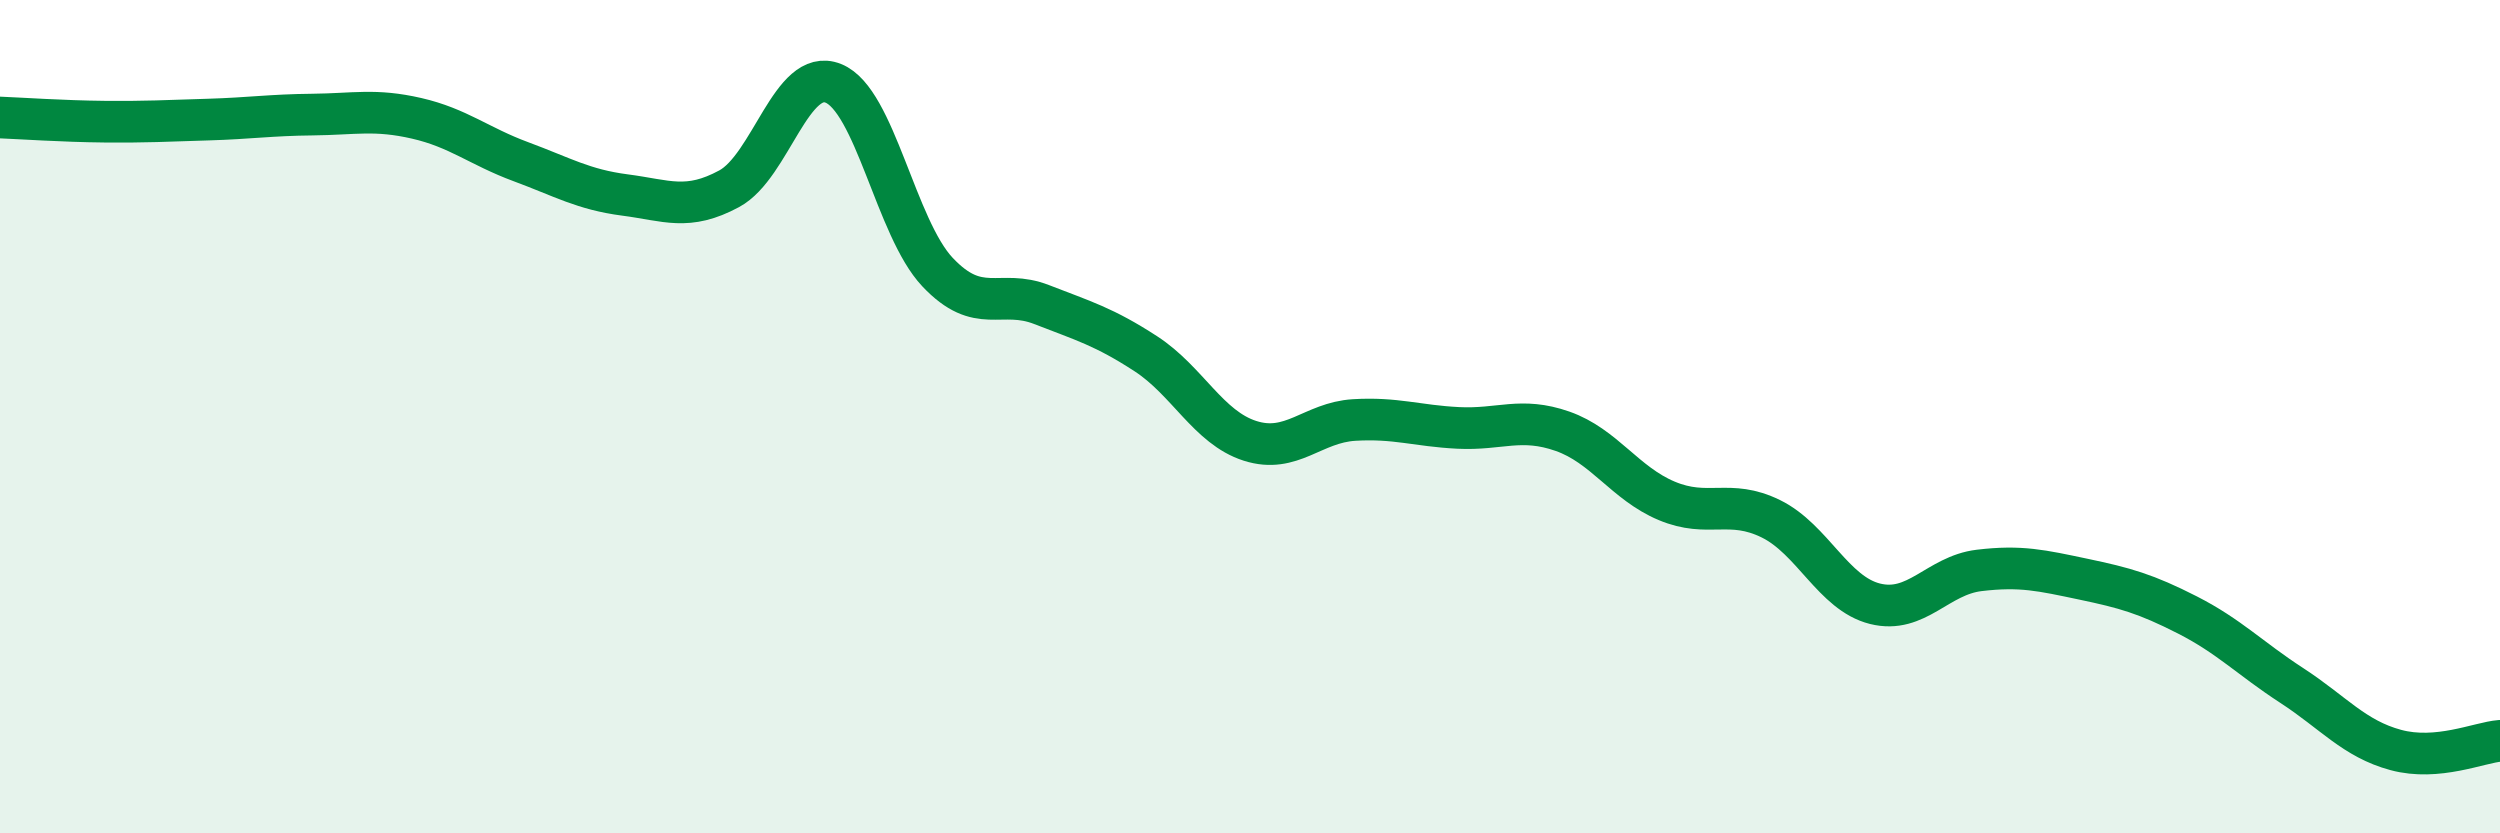
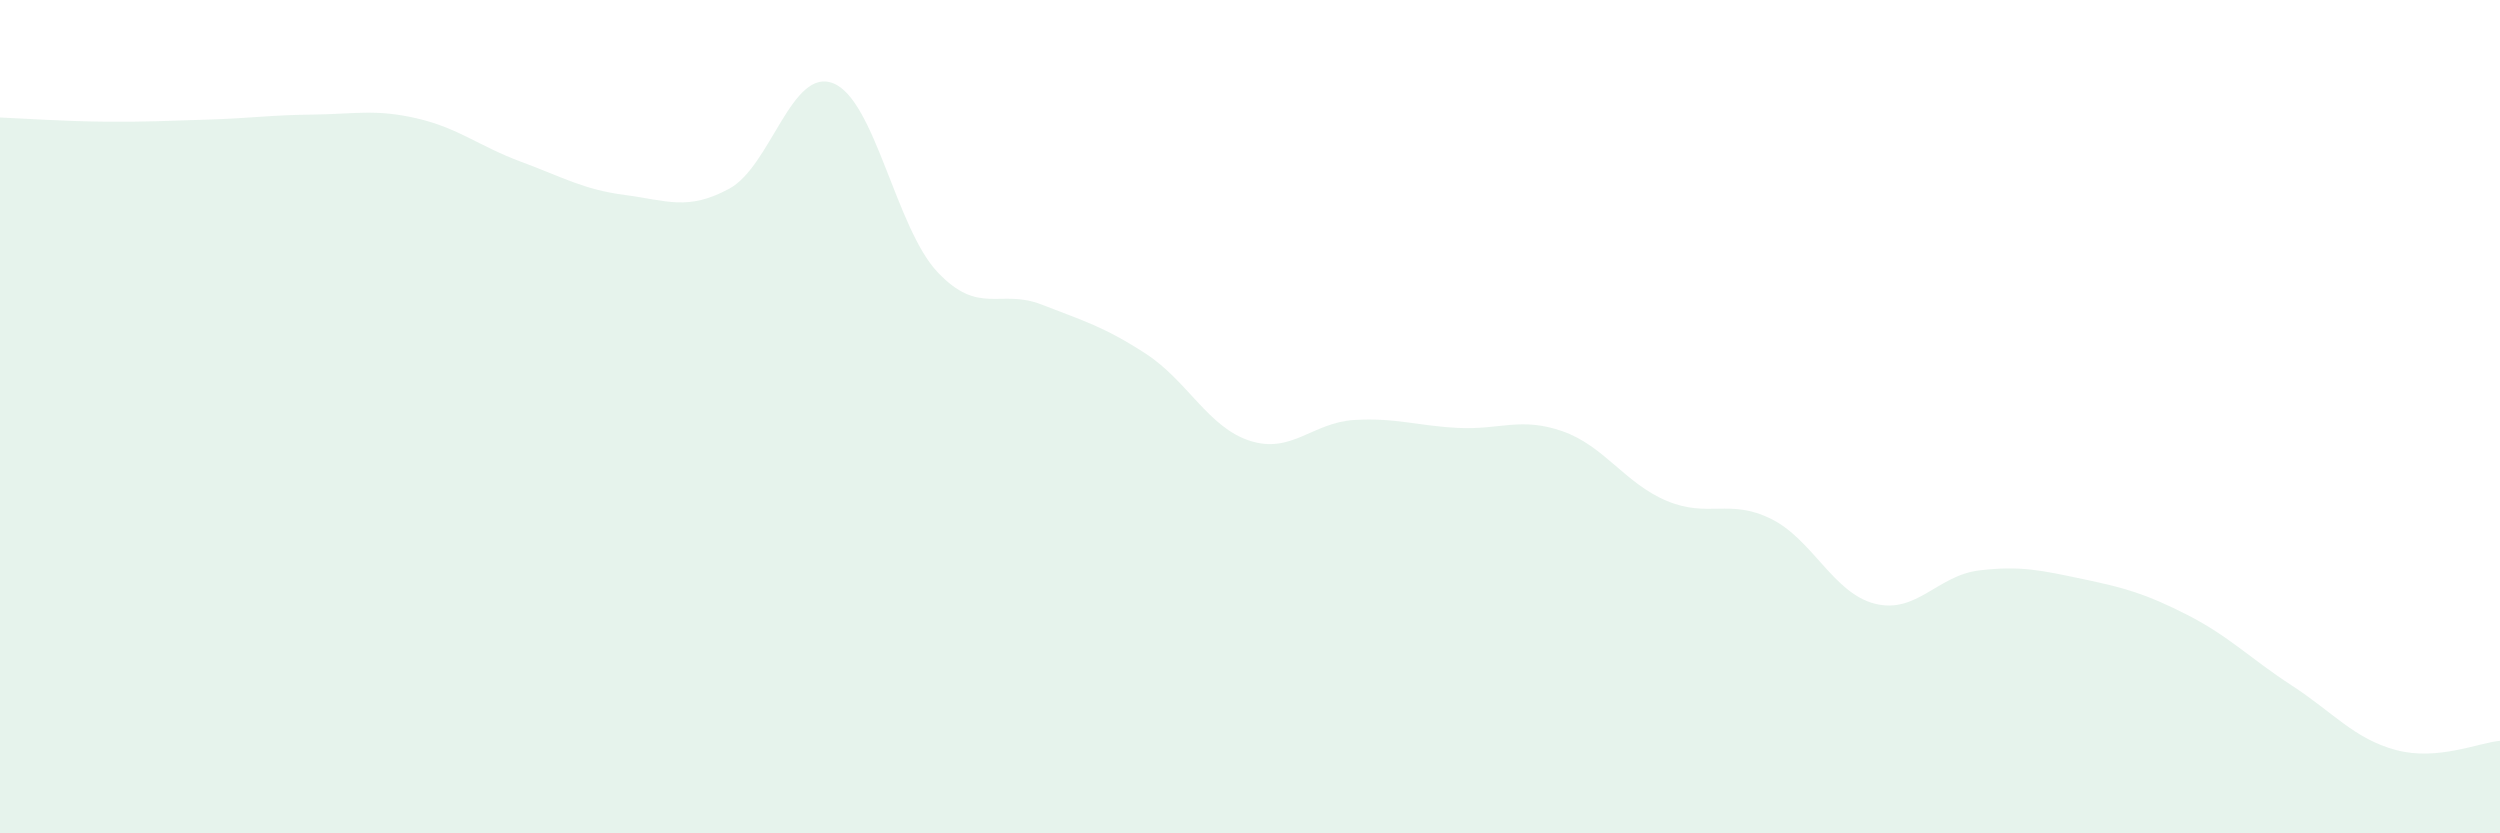
<svg xmlns="http://www.w3.org/2000/svg" width="60" height="20" viewBox="0 0 60 20">
  <path d="M 0,2.82 C 0.5,2.84 1.5,2.91 2.5,2.92 C 3.5,2.93 4,2.9 5,2.87 C 6,2.84 6.5,2.76 7.5,2.75 C 8.5,2.74 9,2.61 10,2.84 C 11,3.07 11.5,3.51 12.5,3.88 C 13.5,4.25 14,4.55 15,4.68 C 16,4.81 16.5,5.07 17.5,4.53 C 18.5,3.99 19,1.6 20,2 C 21,2.4 21.5,5.47 22.5,6.53 C 23.5,7.59 24,6.92 25,7.31 C 26,7.7 26.5,7.84 27.5,8.49 C 28.5,9.14 29,10.26 30,10.58 C 31,10.9 31.5,10.14 32.5,10.08 C 33.5,10.02 34,10.22 35,10.27 C 36,10.32 36.5,10 37.5,10.35 C 38.5,10.7 39,11.6 40,12.02 C 41,12.44 41.5,11.96 42.5,12.45 C 43.5,12.94 44,14.24 45,14.49 C 46,14.74 46.5,13.81 47.5,13.69 C 48.5,13.57 49,13.69 50,13.9 C 51,14.11 51.5,14.25 52.5,14.76 C 53.5,15.27 54,15.8 55,16.45 C 56,17.1 56.5,17.73 57.5,18 C 58.5,18.27 59.5,17.82 60,17.78L60 20L0 20Z" fill="#008740" opacity="0.1" stroke-linecap="round" stroke-linejoin="round" />
-   <path d="M 0,2.82 C 0.5,2.84 1.5,2.91 2.5,2.92 C 3.5,2.93 4,2.9 5,2.87 C 6,2.84 6.5,2.76 7.5,2.75 C 8.5,2.74 9,2.61 10,2.84 C 11,3.07 11.5,3.51 12.5,3.88 C 13.5,4.25 14,4.55 15,4.68 C 16,4.81 16.5,5.07 17.5,4.53 C 18.5,3.99 19,1.6 20,2 C 21,2.4 21.5,5.47 22.5,6.53 C 23.5,7.59 24,6.92 25,7.31 C 26,7.7 26.5,7.84 27.5,8.49 C 28.5,9.14 29,10.26 30,10.58 C 31,10.9 31.5,10.14 32.5,10.08 C 33.5,10.02 34,10.22 35,10.27 C 36,10.32 36.5,10 37.5,10.35 C 38.5,10.7 39,11.6 40,12.02 C 41,12.44 41.5,11.96 42.5,12.45 C 43.5,12.94 44,14.24 45,14.49 C 46,14.74 46.5,13.81 47.5,13.69 C 48.5,13.57 49,13.69 50,13.9 C 51,14.11 51.5,14.25 52.5,14.76 C 53.5,15.27 54,15.8 55,16.45 C 56,17.1 56.5,17.73 57.5,18 C 58.5,18.27 59.5,17.82 60,17.78" stroke="#008740" stroke-width="1" fill="none" stroke-linecap="round" stroke-linejoin="round" />
</svg>